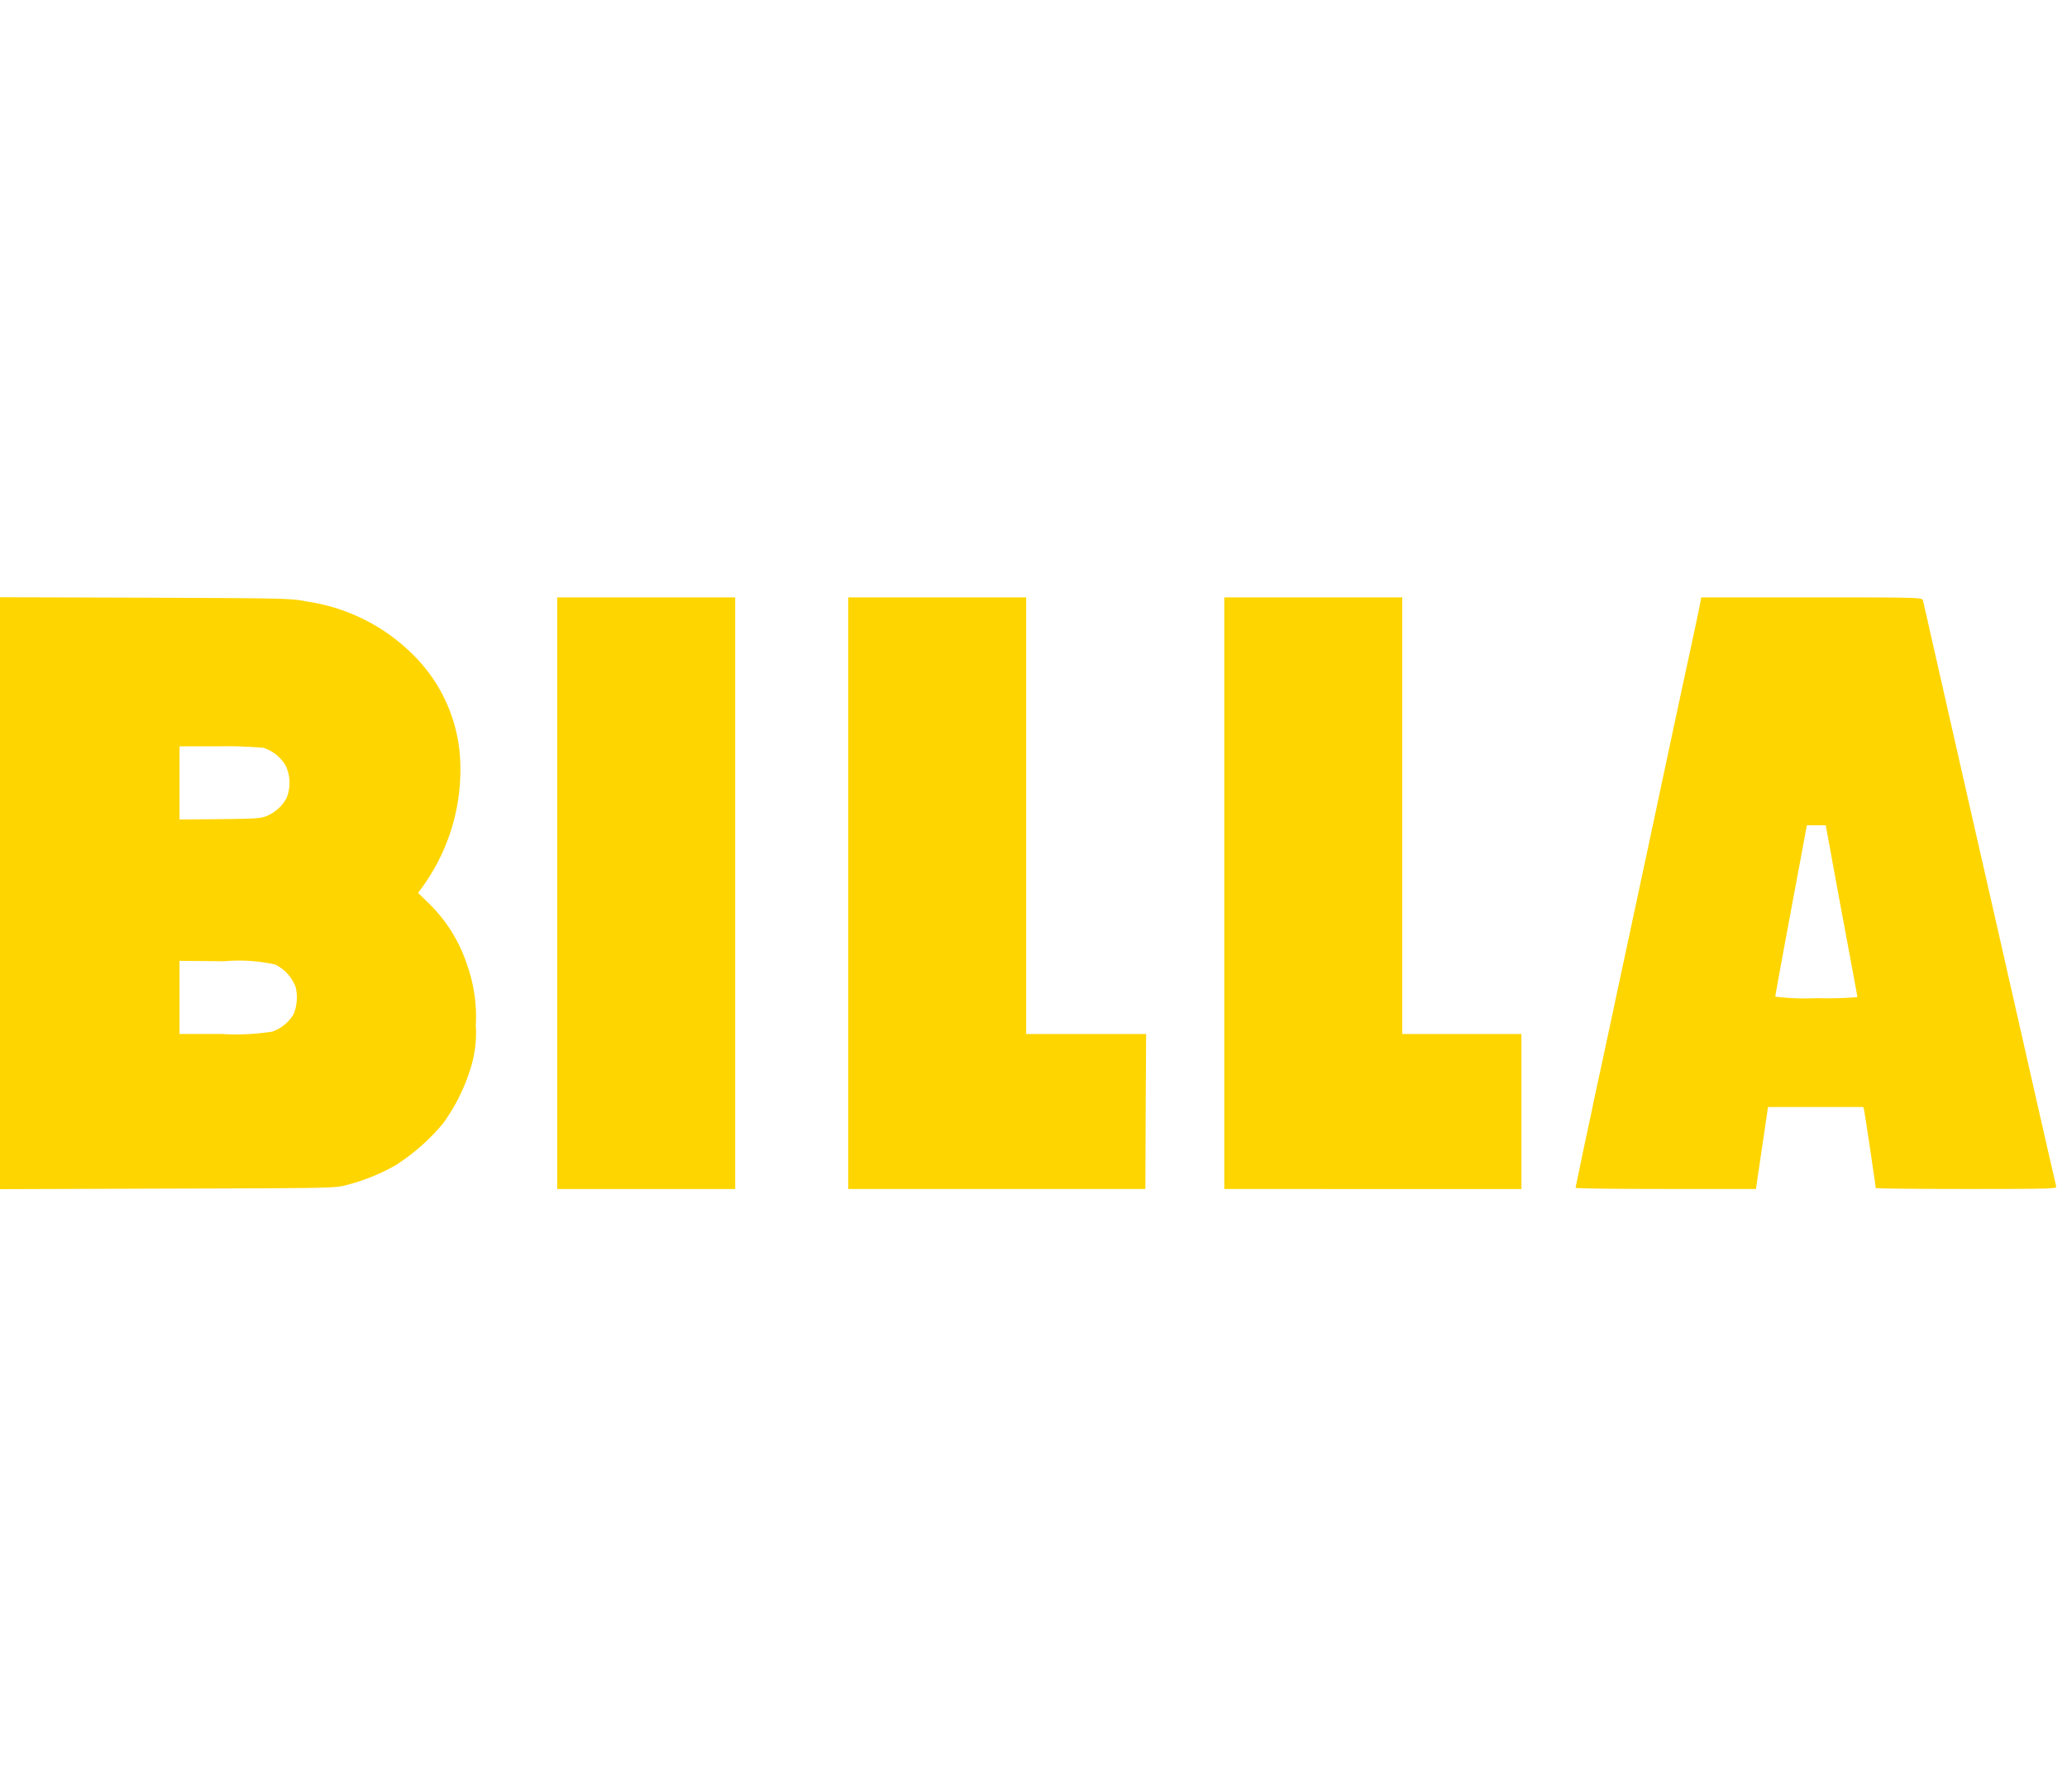
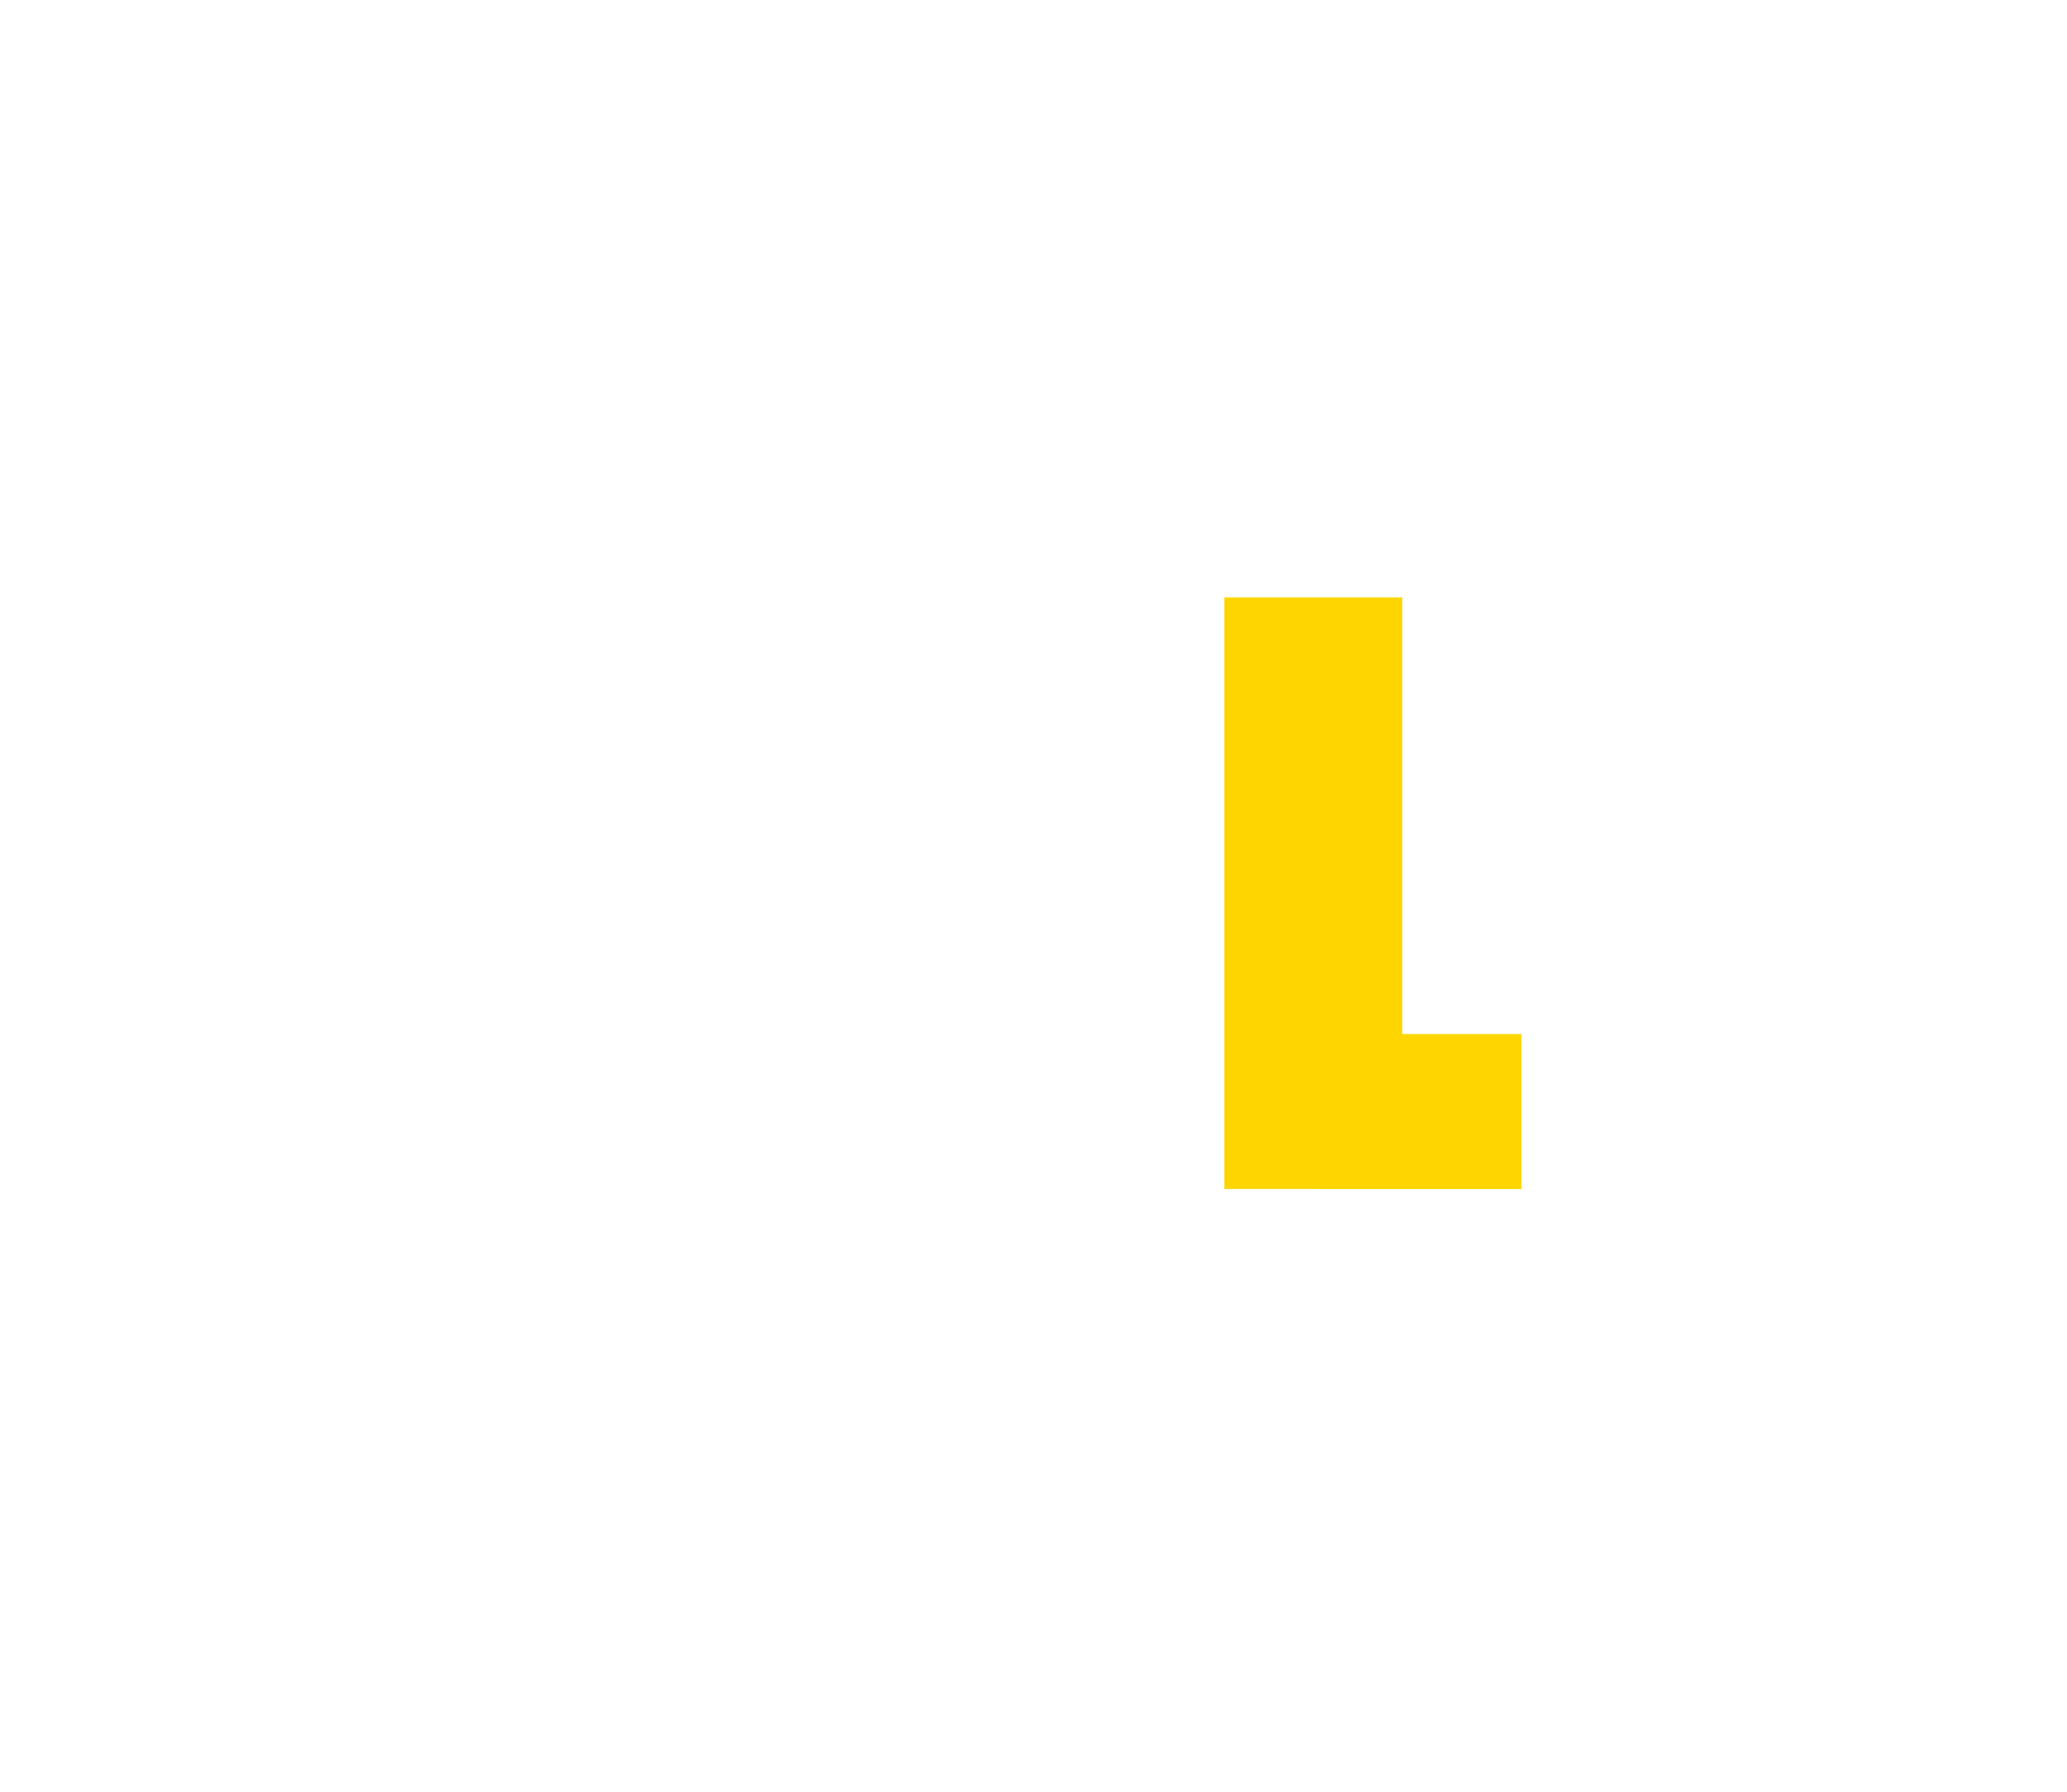
<svg xmlns="http://www.w3.org/2000/svg" width="90" height="78" viewBox="0 0 90 78">
  <g id="billa" transform="translate(8973 -6792)">
    <g id="Group_225" data-name="Group 225" transform="translate(-8973 6817.1)">
-       <path id="Path_441" data-name="Path 441" d="M0,13.784V.9L6.321.919c6.173.026,6.328.026,7.056.169a8.231,8.231,0,0,1,4.65,2.355,6.913,6.913,0,0,1,1.995,4.314,8.693,8.693,0,0,1-1.563,5.664l-.256.35.411.4a6.6,6.6,0,0,1,1.732,2.757,6.715,6.715,0,0,1,.371,2.6,5.173,5.173,0,0,1-.189,1.752,8.142,8.142,0,0,1-1.24,2.53,8.919,8.919,0,0,1-2.082,1.829,8.758,8.758,0,0,1-2.089.843c-.526.143-.566.143-7.817.162L0,26.668V13.784Zm11.834,6.033a1.78,1.78,0,0,0,.95-.766,1.934,1.934,0,0,0,.088-1.181,1.788,1.788,0,0,0-.89-.98,7.247,7.247,0,0,0-2.224-.143l-1.941-.019v3.185h1.84a10.275,10.275,0,0,0,2.177-.1ZM11.659,10.4a1.705,1.705,0,0,0,.815-.753,1.755,1.755,0,0,0-.034-1.414,1.747,1.747,0,0,0-.97-.778,19.073,19.073,0,0,0-1.948-.065H7.817v3.185L9.59,10.56c1.631-.019,1.786-.032,2.069-.156Z" fill="#ffd500" />
-       <path id="Path_442" data-name="Path 442" d="M360,13.877V1h7.75V26.755H360Z" transform="translate(-335.739 -0.093)" fill="#ffd500" />
-       <path id="Path_443" data-name="Path 443" d="M548,13.877V1h7.75V20.008h5.223l-.02,3.373-.013,3.373H548Z" transform="translate(-511.069 -0.093)" fill="#ffd500" />
      <path id="Path_444" data-name="Path 444" d="M791,13.877V1h7.75V20.008h5.189v6.747H791Z" transform="translate(-737.693 -0.093)" fill="#ffd500" />
-       <path id="Path_445" data-name="Path 445" d="M1018,26.7c0-.026.155-.765.337-1.635s.371-1.719.4-1.881.229-1.077.438-2.043.4-1.881.438-2.043c.061-.3.694-3.244,1.449-6.779.243-1.142.472-2.206.505-2.368.1-.474.971-4.561,1.382-6.455.209-.96.411-1.92.452-2.121l.067-.376h4.805c4.522,0,4.812.006,4.845.117.013.058.155.649.3,1.31.263,1.148,1.6,7.065,2.3,10.12,1.577,6.928,2.1,9.257,2.6,11.45.317,1.395.593,2.582.607,2.647.034.1-.182.11-3.909.11-2.17,0-3.949-.019-3.949-.039,0-.084-.472-3.244-.505-3.38l-.034-.149h-4.151l-.526,3.568h-3.929c-2.163,0-3.929-.019-3.929-.052Zm12.265-8.3c0-.032-.108-.636-.243-1.349-.425-2.29-.755-4.061-.943-5.105l-.189-1.025h-.822l-.323,1.739c-.734,3.925-1.051,5.663-1.051,5.722a10.674,10.674,0,0,0,1.786.065,17.336,17.336,0,0,0,1.786-.045Z" transform="translate(-949.395 -0.093)" fill="#ffd500" />
    </g>
-     <rect id="Rectangle_706" data-name="Rectangle 706" width="90" height="78" transform="translate(-8973 6792)" fill="none" />
  </g>
</svg>